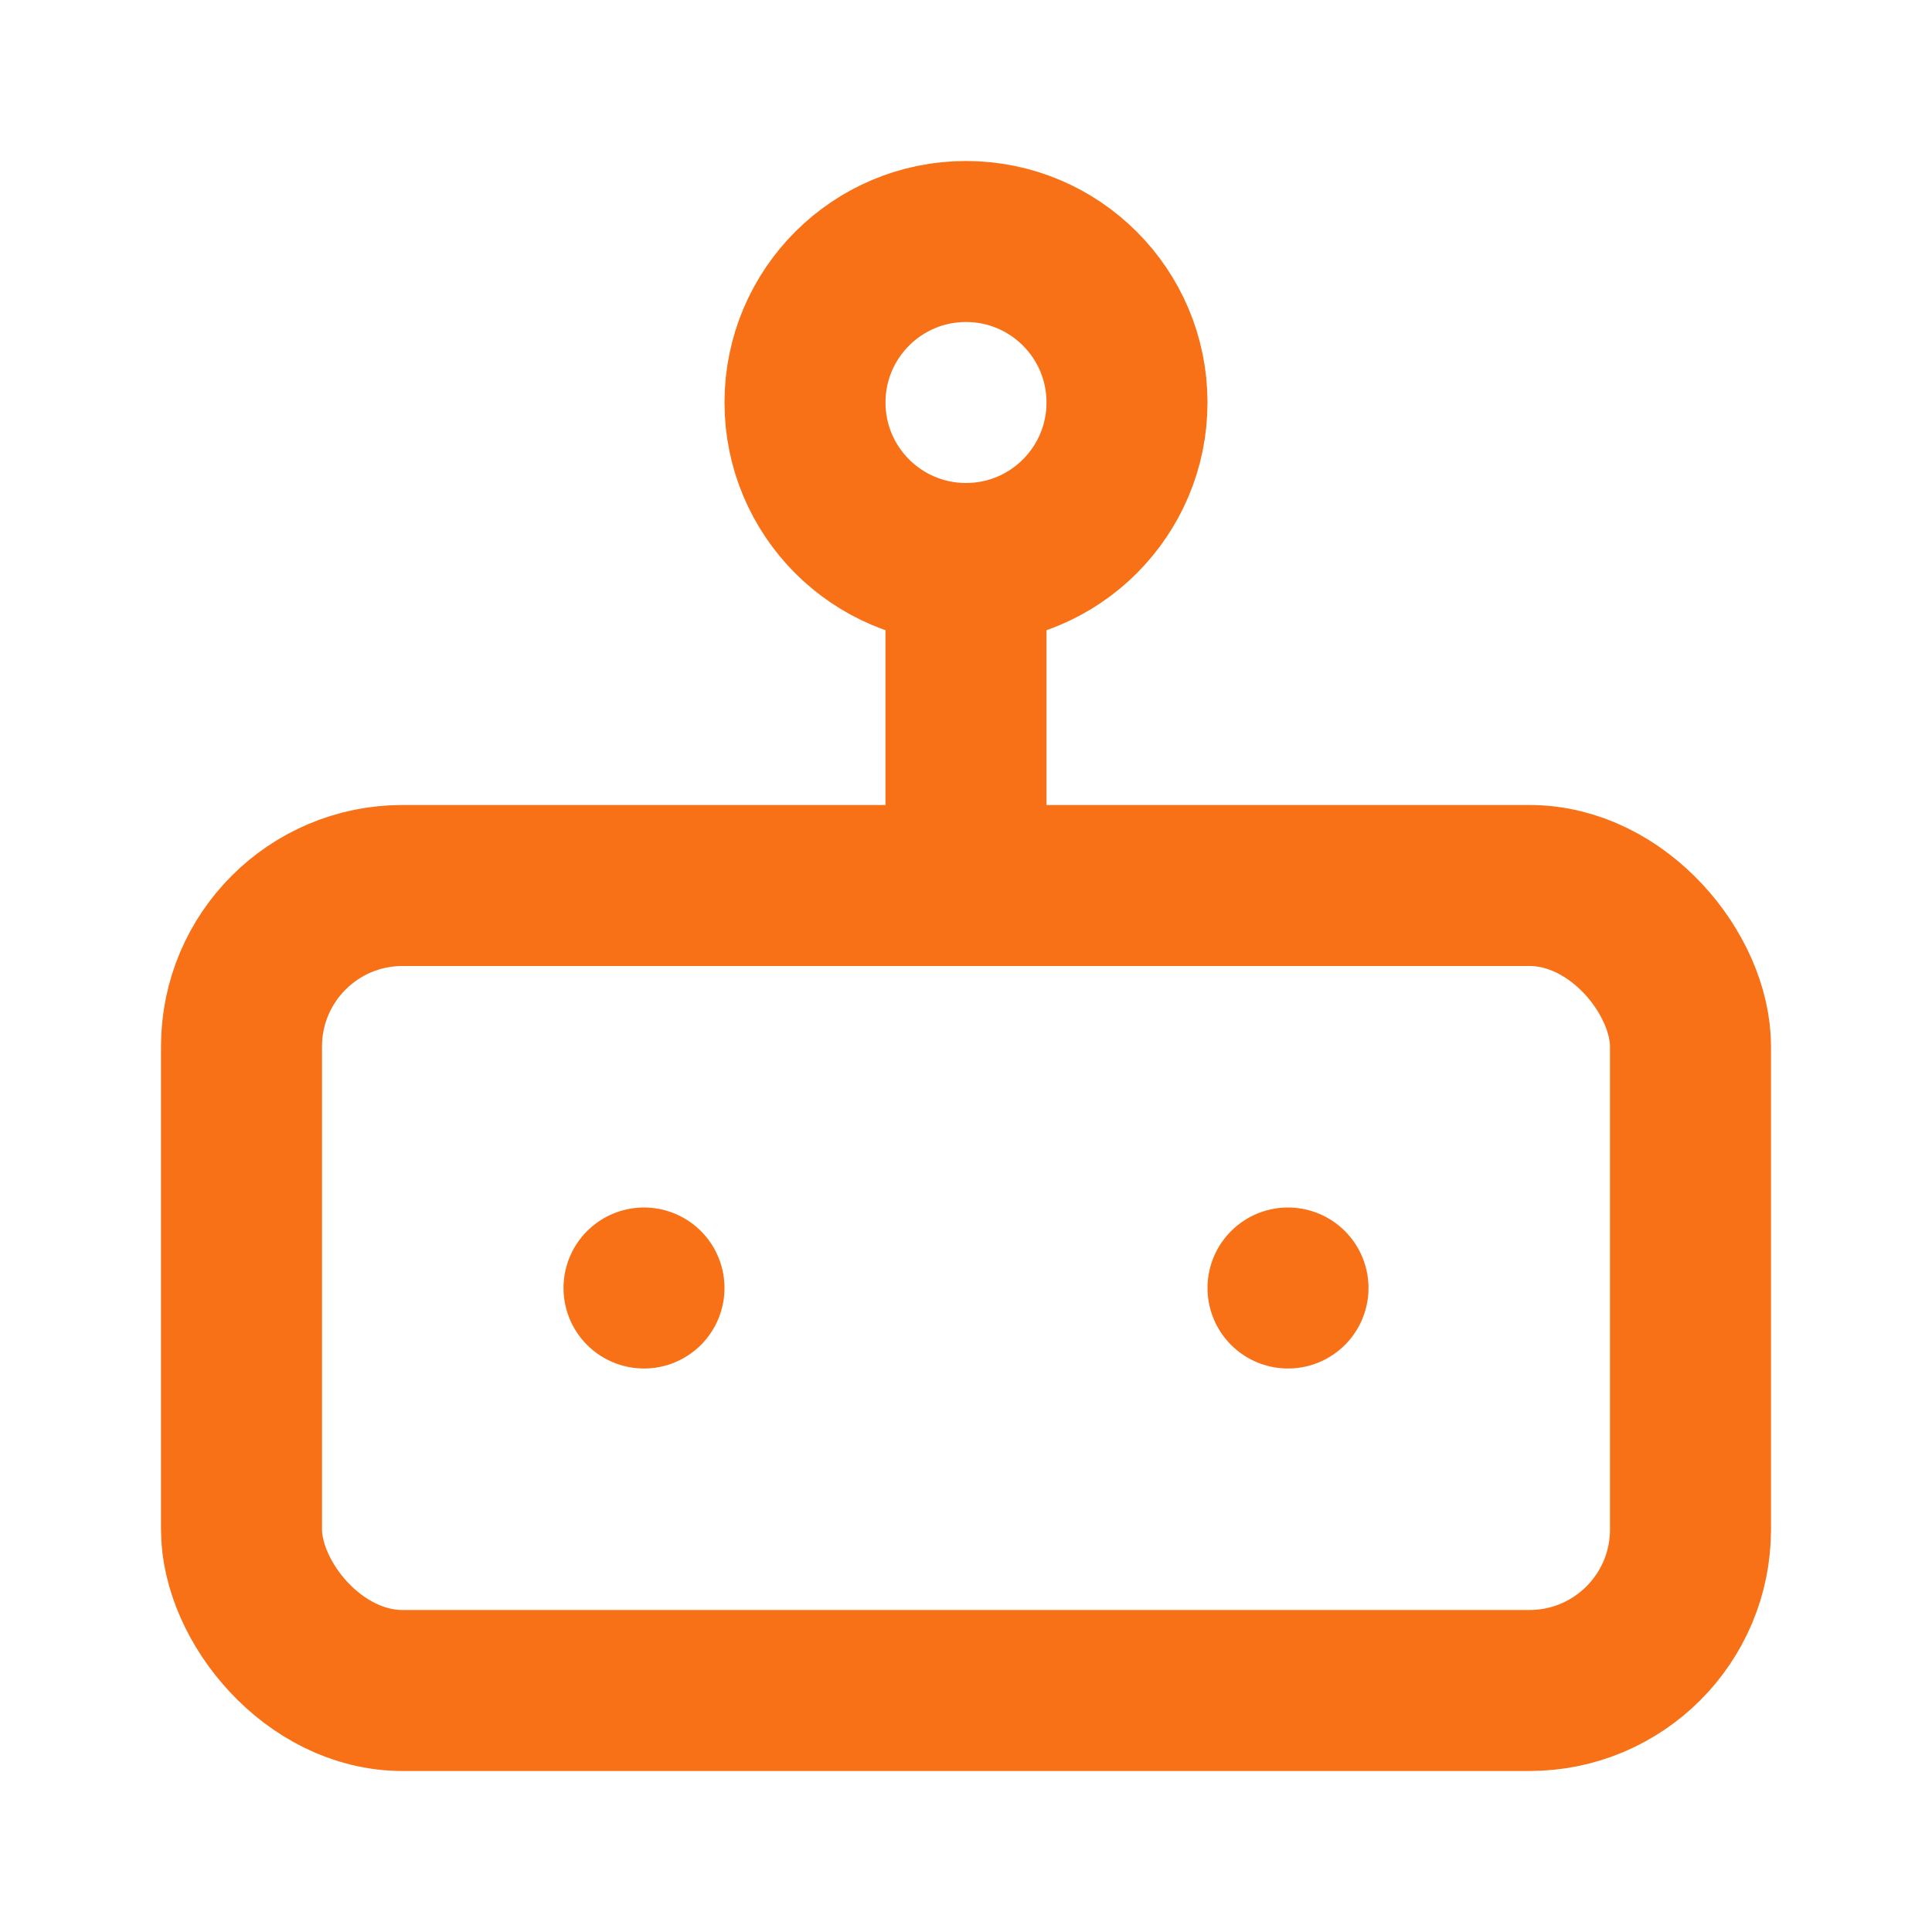
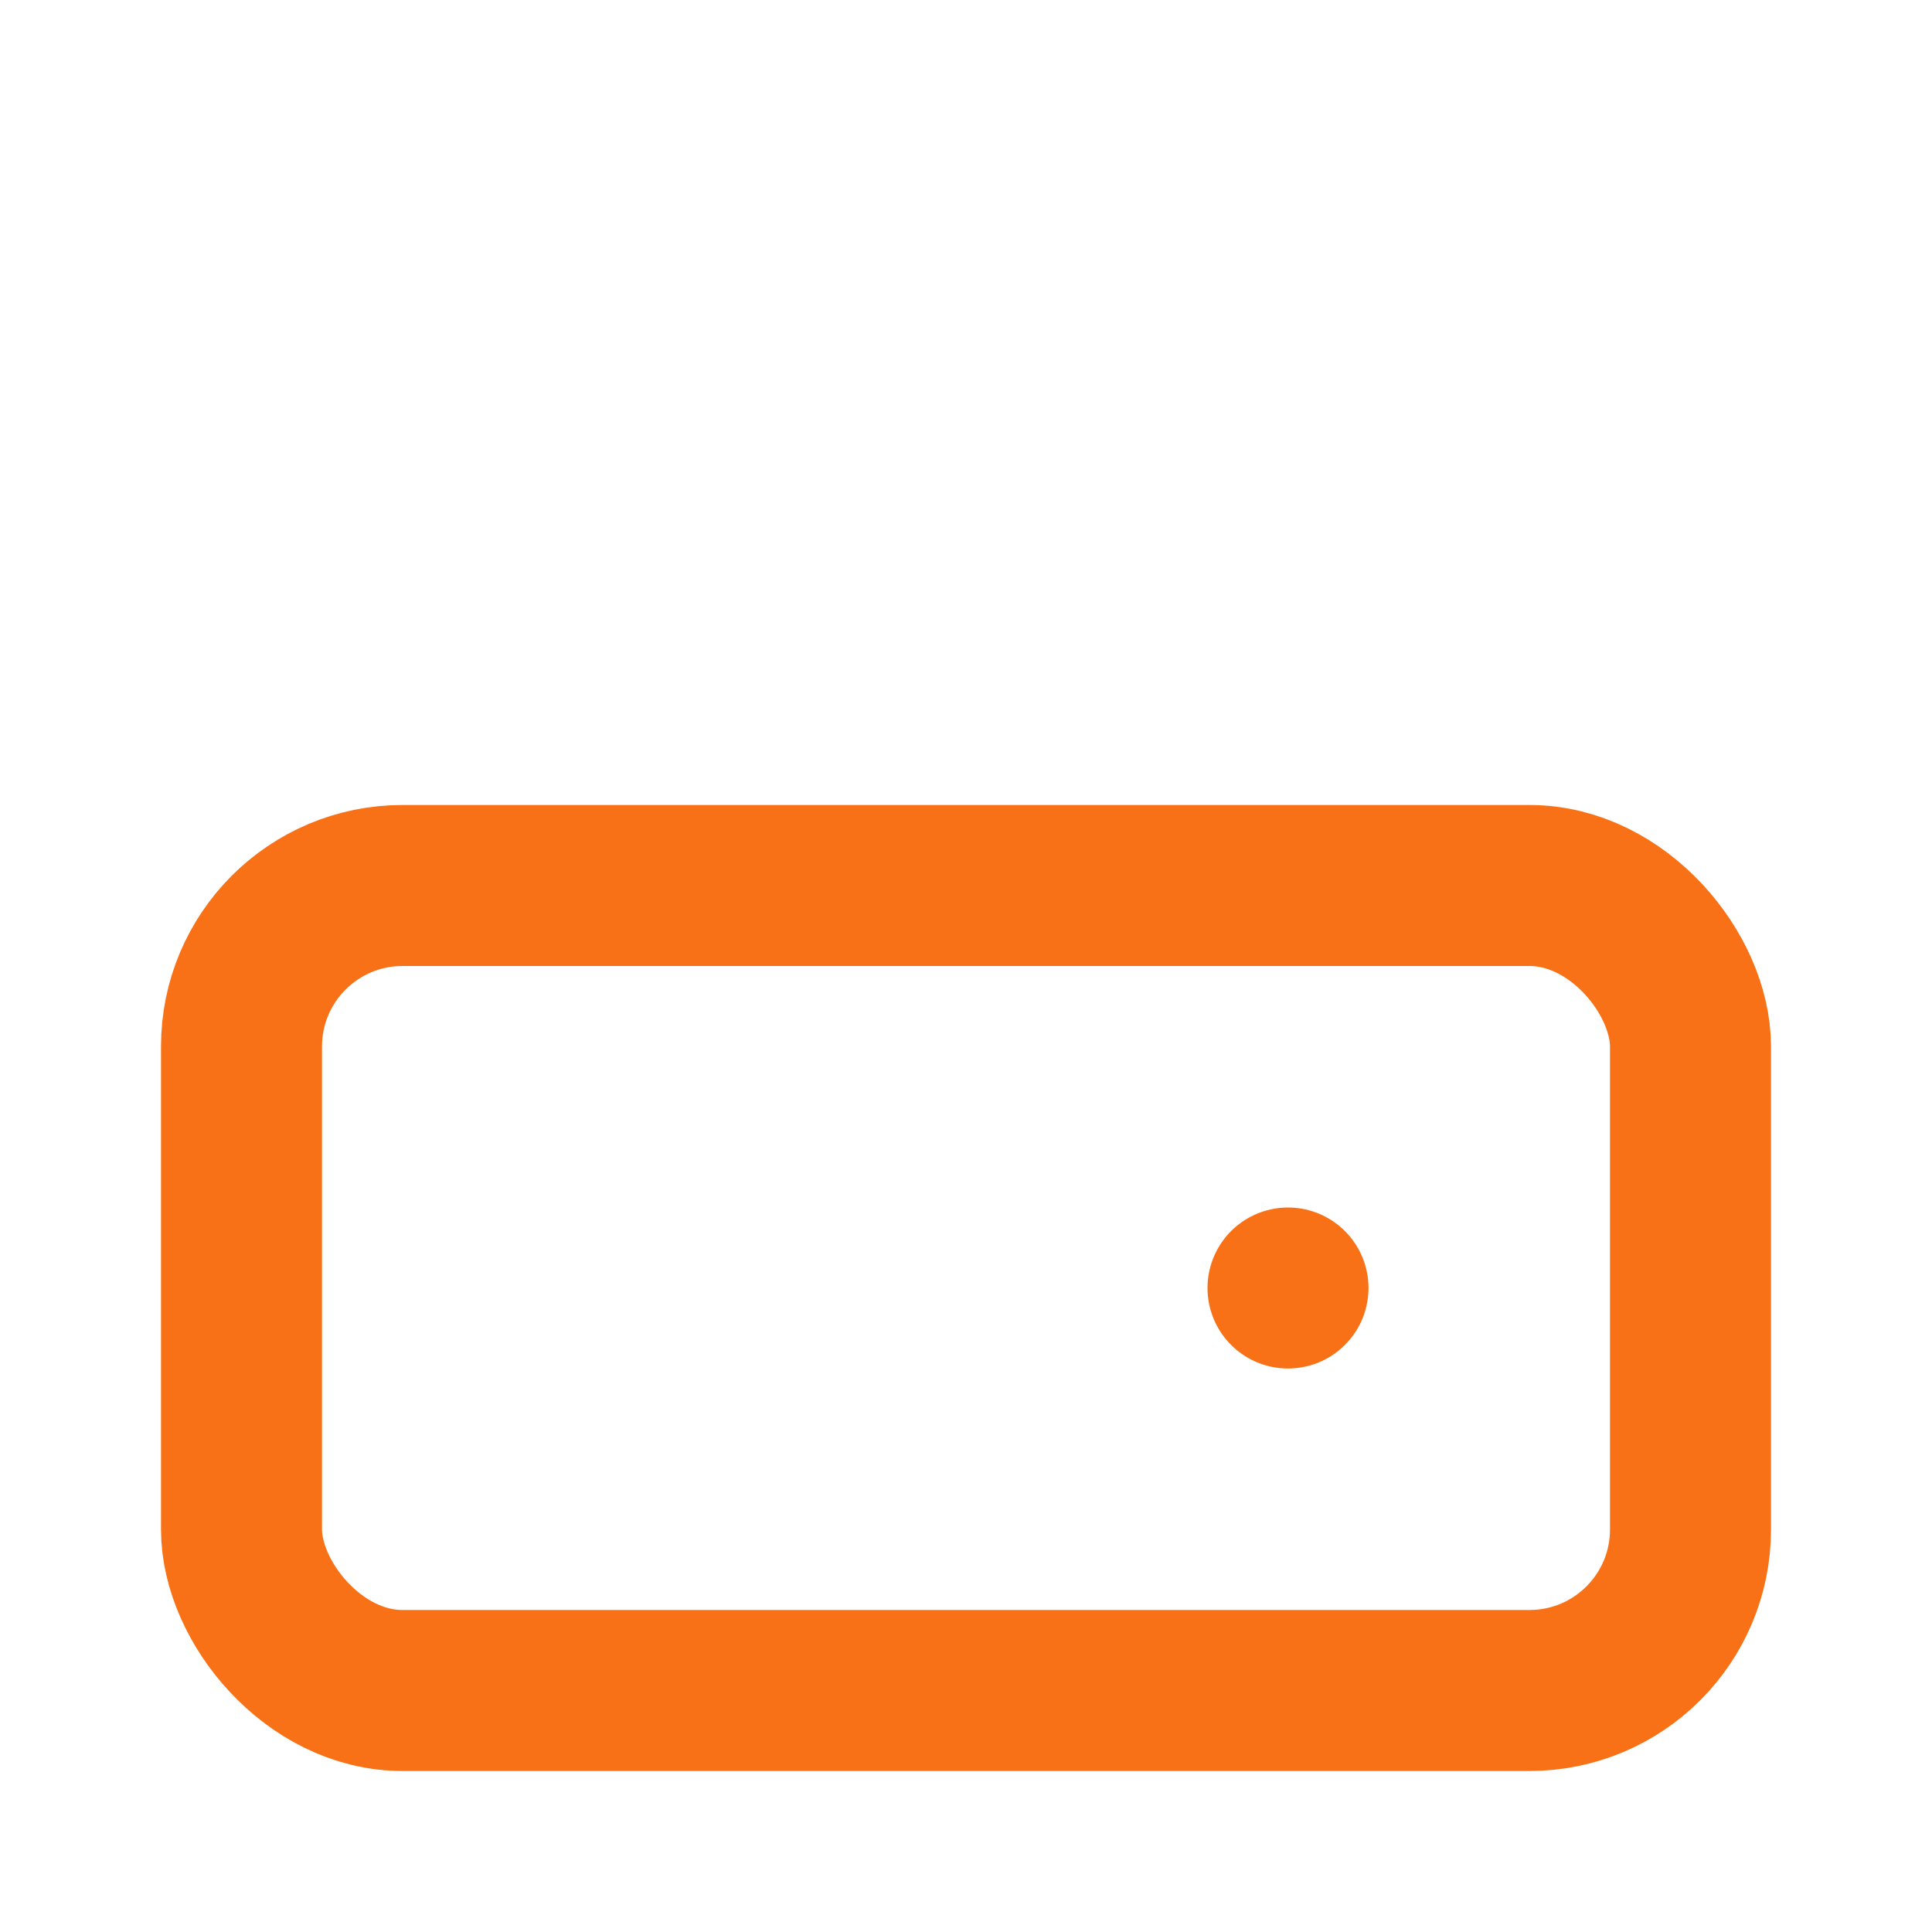
<svg xmlns="http://www.w3.org/2000/svg" width="24" height="24" viewBox="0 0 24 24" fill="none" stroke="#F87116" stroke-width="2" stroke-linecap="round" stroke-linejoin="round" class="lucide lucide-bot">
  <rect x="3" y="11" width="18" height="10" rx="2" />
-   <circle cx="12" cy="5" r="2" />
-   <path d="M12 7v4" />
-   <path d="M8 16h0" />
  <path d="M16 16h0" />
</svg>